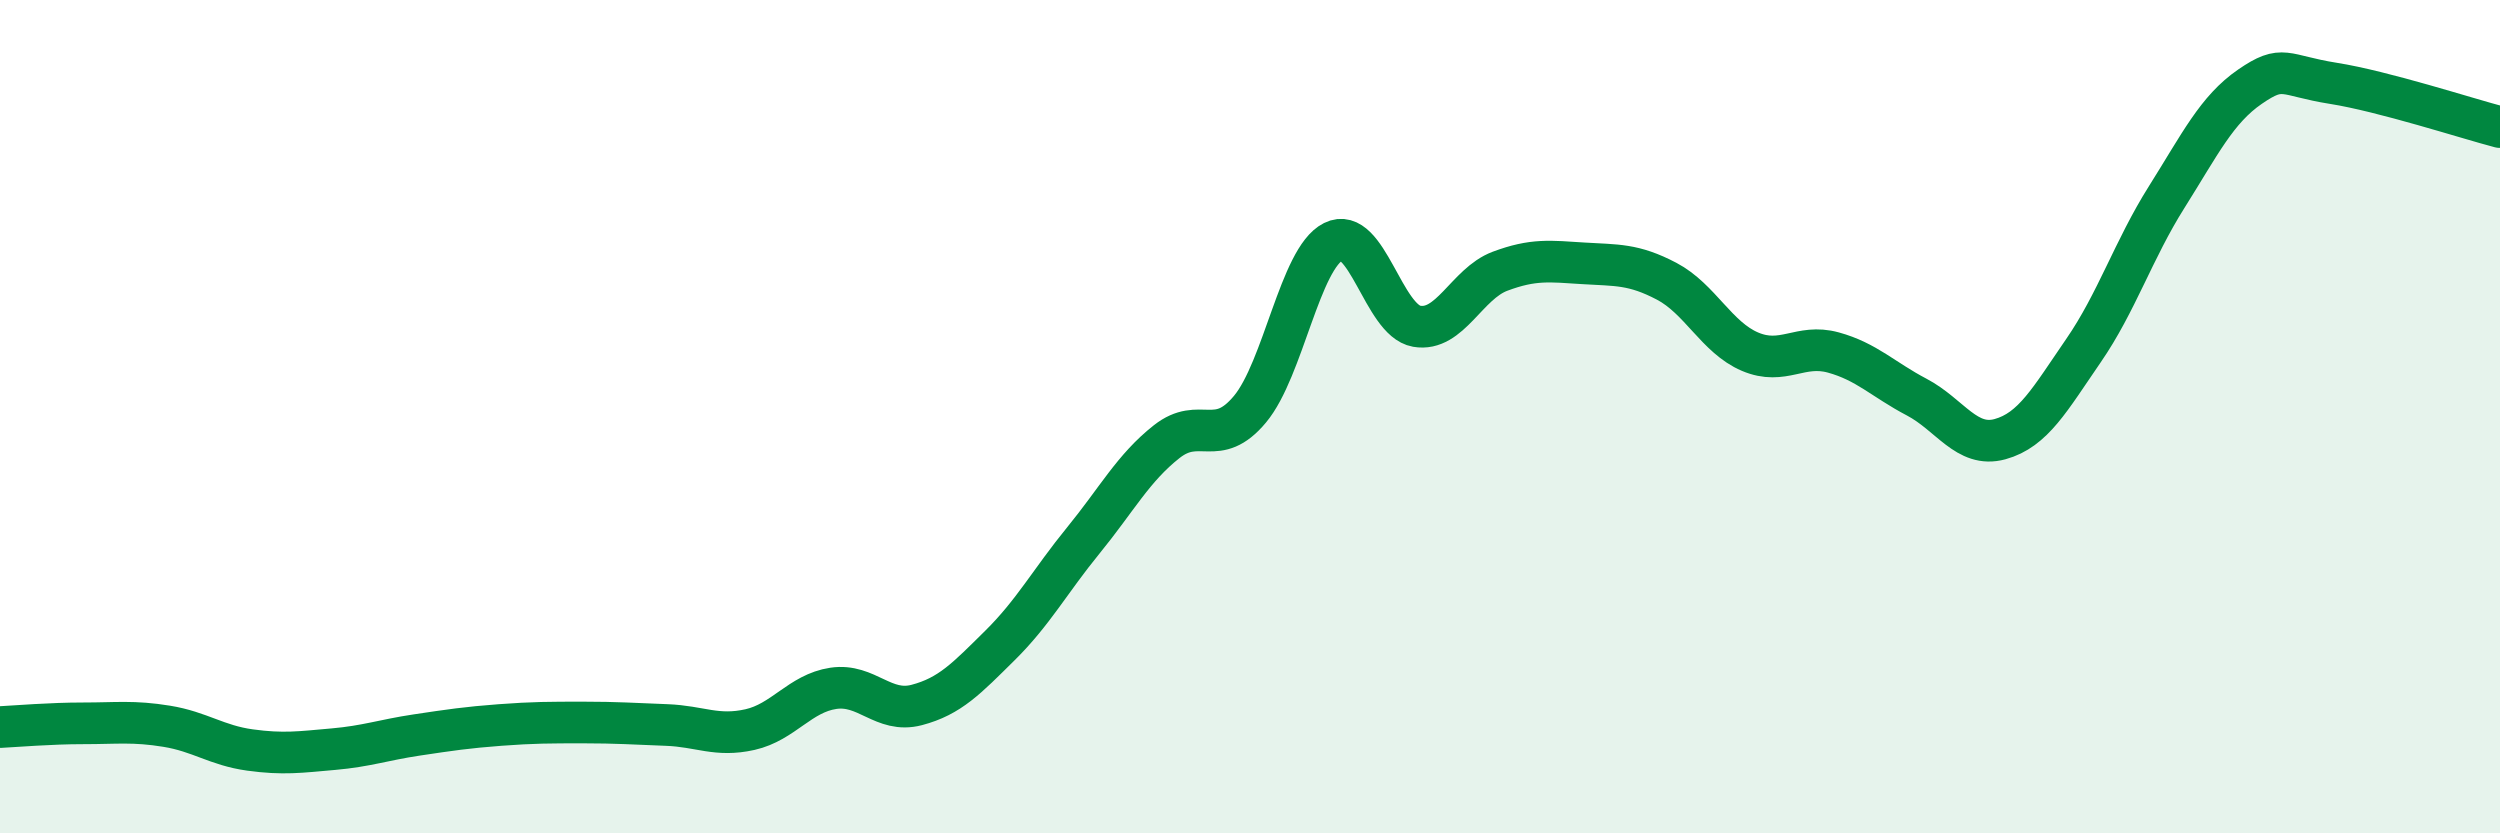
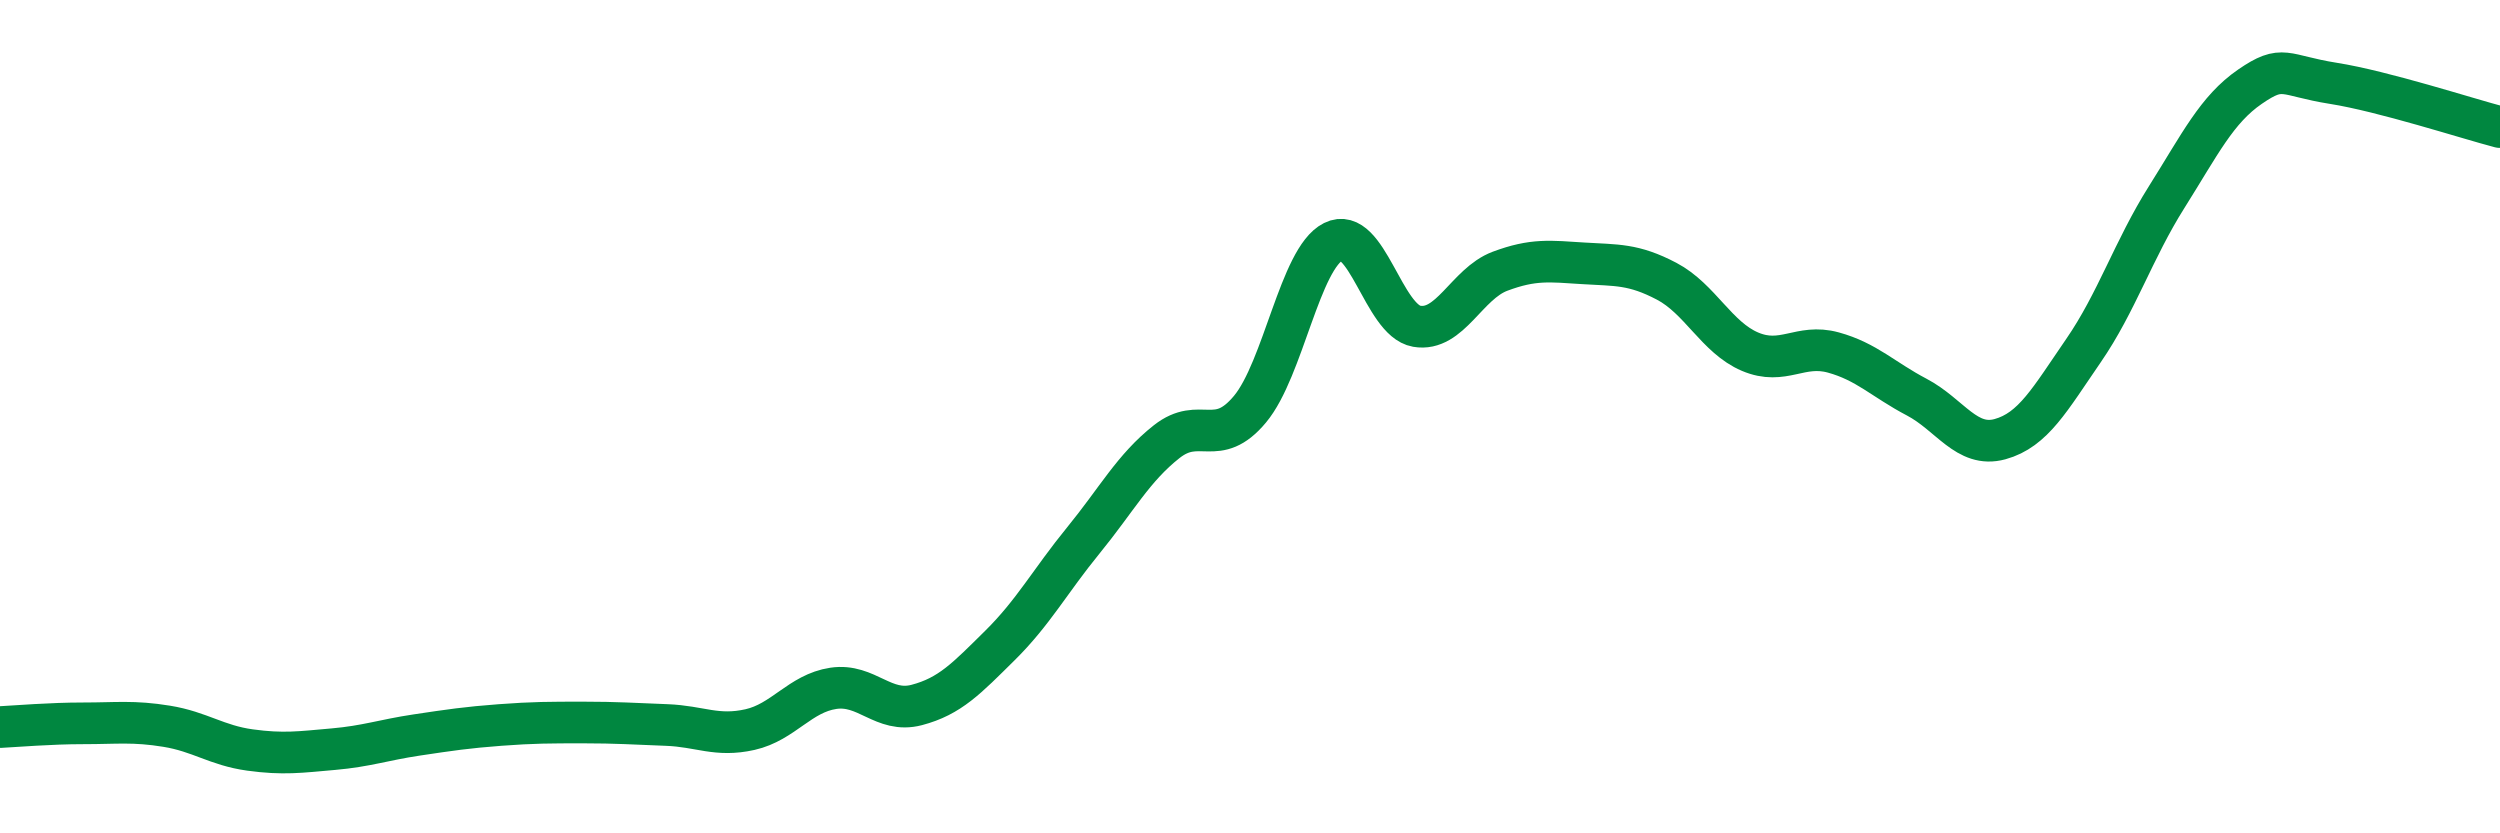
<svg xmlns="http://www.w3.org/2000/svg" width="60" height="20" viewBox="0 0 60 20">
-   <path d="M 0,17.45 C 0.4,17.43 1.2,17.36 2,17.36 C 2.8,17.36 3.2,17.3 4,17.43 C 4.8,17.56 5.2,17.89 6,18 C 6.8,18.11 7.2,18.05 8,17.98 C 8.8,17.91 9.2,17.76 10,17.64 C 10.8,17.52 11.2,17.46 12,17.4 C 12.8,17.34 13.2,17.34 14,17.34 C 14.8,17.34 15.2,17.37 16,17.4 C 16.8,17.43 17.2,17.69 18,17.51 C 18.8,17.33 19.2,16.64 20,16.52 C 20.8,16.4 21.2,17.13 22,16.92 C 22.8,16.71 23.2,16.28 24,15.49 C 24.8,14.7 25.2,13.95 26,12.97 C 26.8,11.99 27.2,11.23 28,10.6 C 28.8,9.97 29.2,10.78 30,9.82 C 30.8,8.86 31.2,6.2 32,5.8 C 32.8,5.4 33.2,7.69 34,7.83 C 34.8,7.97 35.2,6.81 36,6.51 C 36.8,6.21 37.2,6.27 38,6.32 C 38.8,6.37 39.2,6.33 40,6.75 C 40.8,7.17 41.2,8.1 42,8.44 C 42.8,8.78 43.2,8.24 44,8.46 C 44.8,8.68 45.2,9.11 46,9.53 C 46.8,9.95 47.2,10.76 48,10.54 C 48.8,10.32 49.2,9.58 50,8.42 C 50.8,7.26 51.2,6 52,4.73 C 52.8,3.46 53.2,2.63 54,2.08 C 54.8,1.53 54.8,1.81 56,2 C 57.2,2.19 59.2,2.84 60,3.05L60 20L0 20Z" fill="#008740" opacity="0.1" stroke-linecap="round" stroke-linejoin="round" />
  <path d="M 0,17.45 C 0.4,17.43 1.2,17.36 2,17.36 C 2.8,17.36 3.2,17.3 4,17.43 C 4.8,17.56 5.2,17.89 6,18 C 6.8,18.11 7.2,18.05 8,17.98 C 8.8,17.91 9.2,17.76 10,17.64 C 10.8,17.52 11.2,17.46 12,17.4 C 12.8,17.34 13.2,17.34 14,17.34 C 14.8,17.34 15.2,17.37 16,17.4 C 16.8,17.43 17.2,17.69 18,17.51 C 18.8,17.33 19.2,16.64 20,16.52 C 20.8,16.4 21.2,17.13 22,16.92 C 22.8,16.71 23.2,16.28 24,15.49 C 24.8,14.7 25.2,13.95 26,12.97 C 26.8,11.99 27.2,11.23 28,10.6 C 28.8,9.97 29.2,10.78 30,9.82 C 30.8,8.86 31.2,6.2 32,5.8 C 32.8,5.4 33.2,7.69 34,7.83 C 34.8,7.97 35.2,6.81 36,6.51 C 36.8,6.21 37.2,6.27 38,6.32 C 38.8,6.37 39.2,6.33 40,6.75 C 40.8,7.17 41.2,8.1 42,8.44 C 42.8,8.78 43.2,8.24 44,8.46 C 44.8,8.68 45.2,9.11 46,9.53 C 46.8,9.95 47.2,10.76 48,10.54 C 48.8,10.32 49.2,9.58 50,8.42 C 50.8,7.26 51.2,6 52,4.73 C 52.8,3.46 53.2,2.63 54,2.08 C 54.8,1.53 54.8,1.81 56,2 C 57.2,2.19 59.2,2.84 60,3.05" stroke="#008740" stroke-width="1" fill="none" stroke-linecap="round" stroke-linejoin="round" />
</svg>